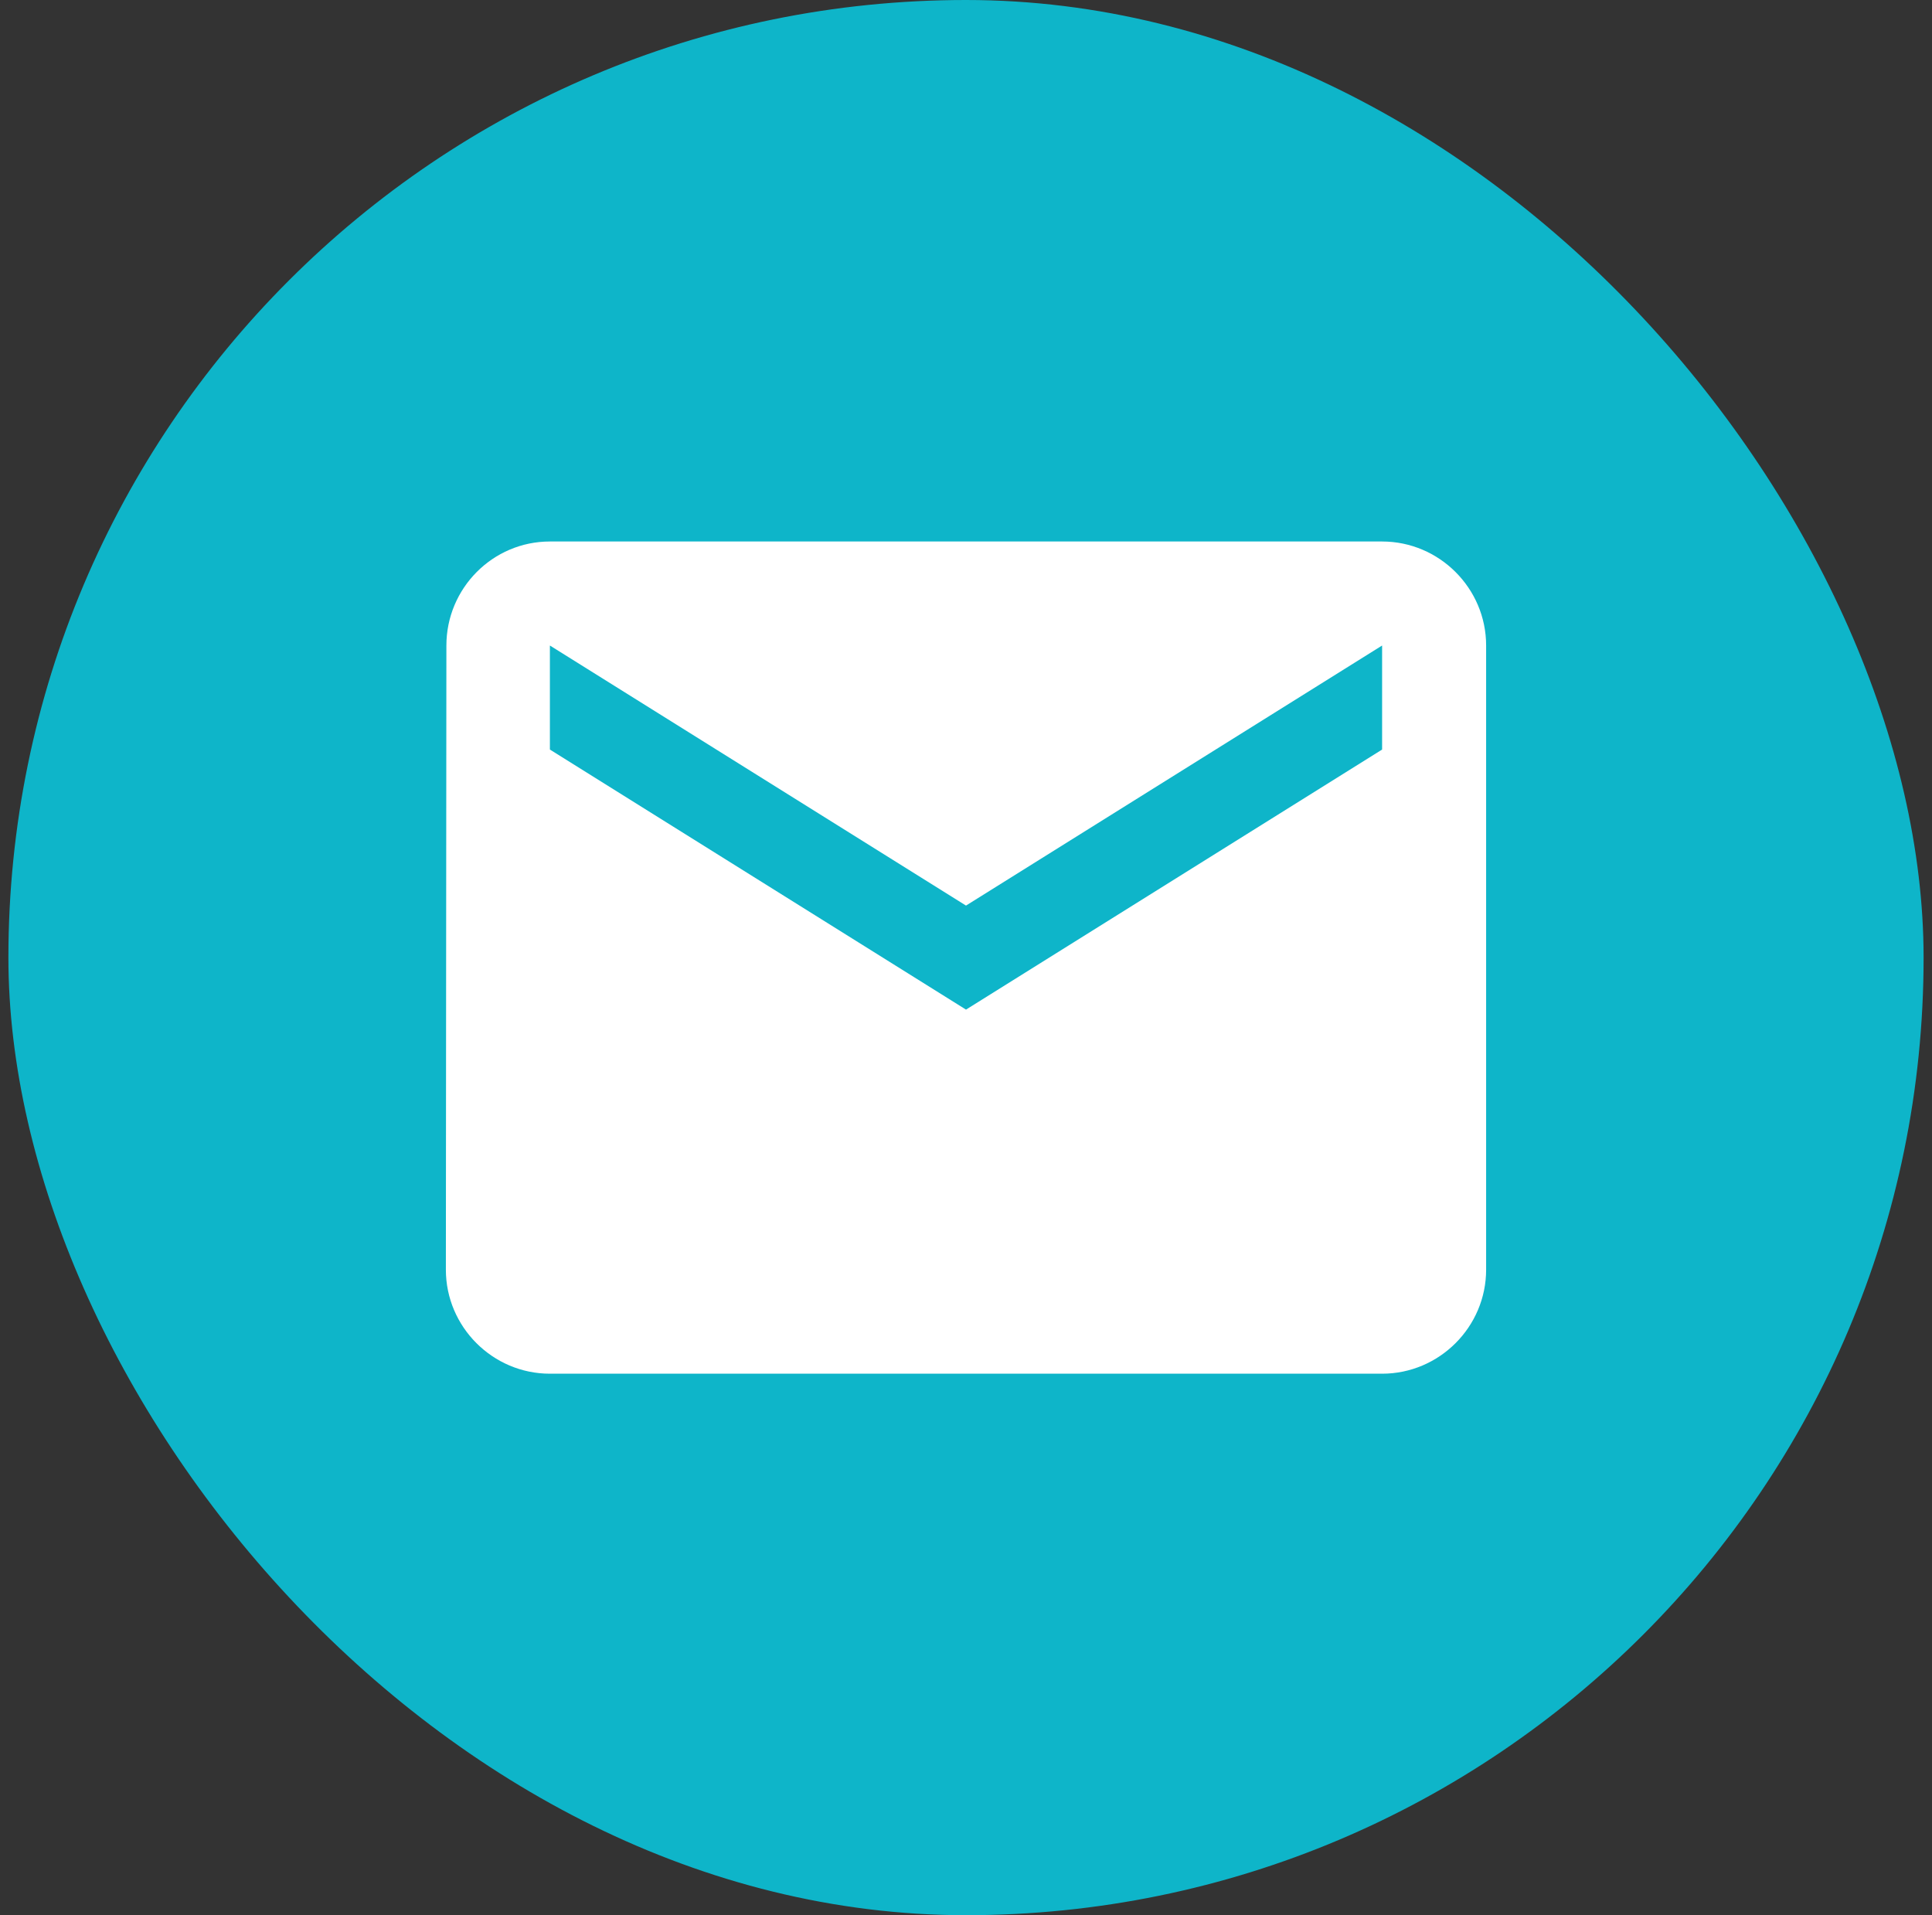
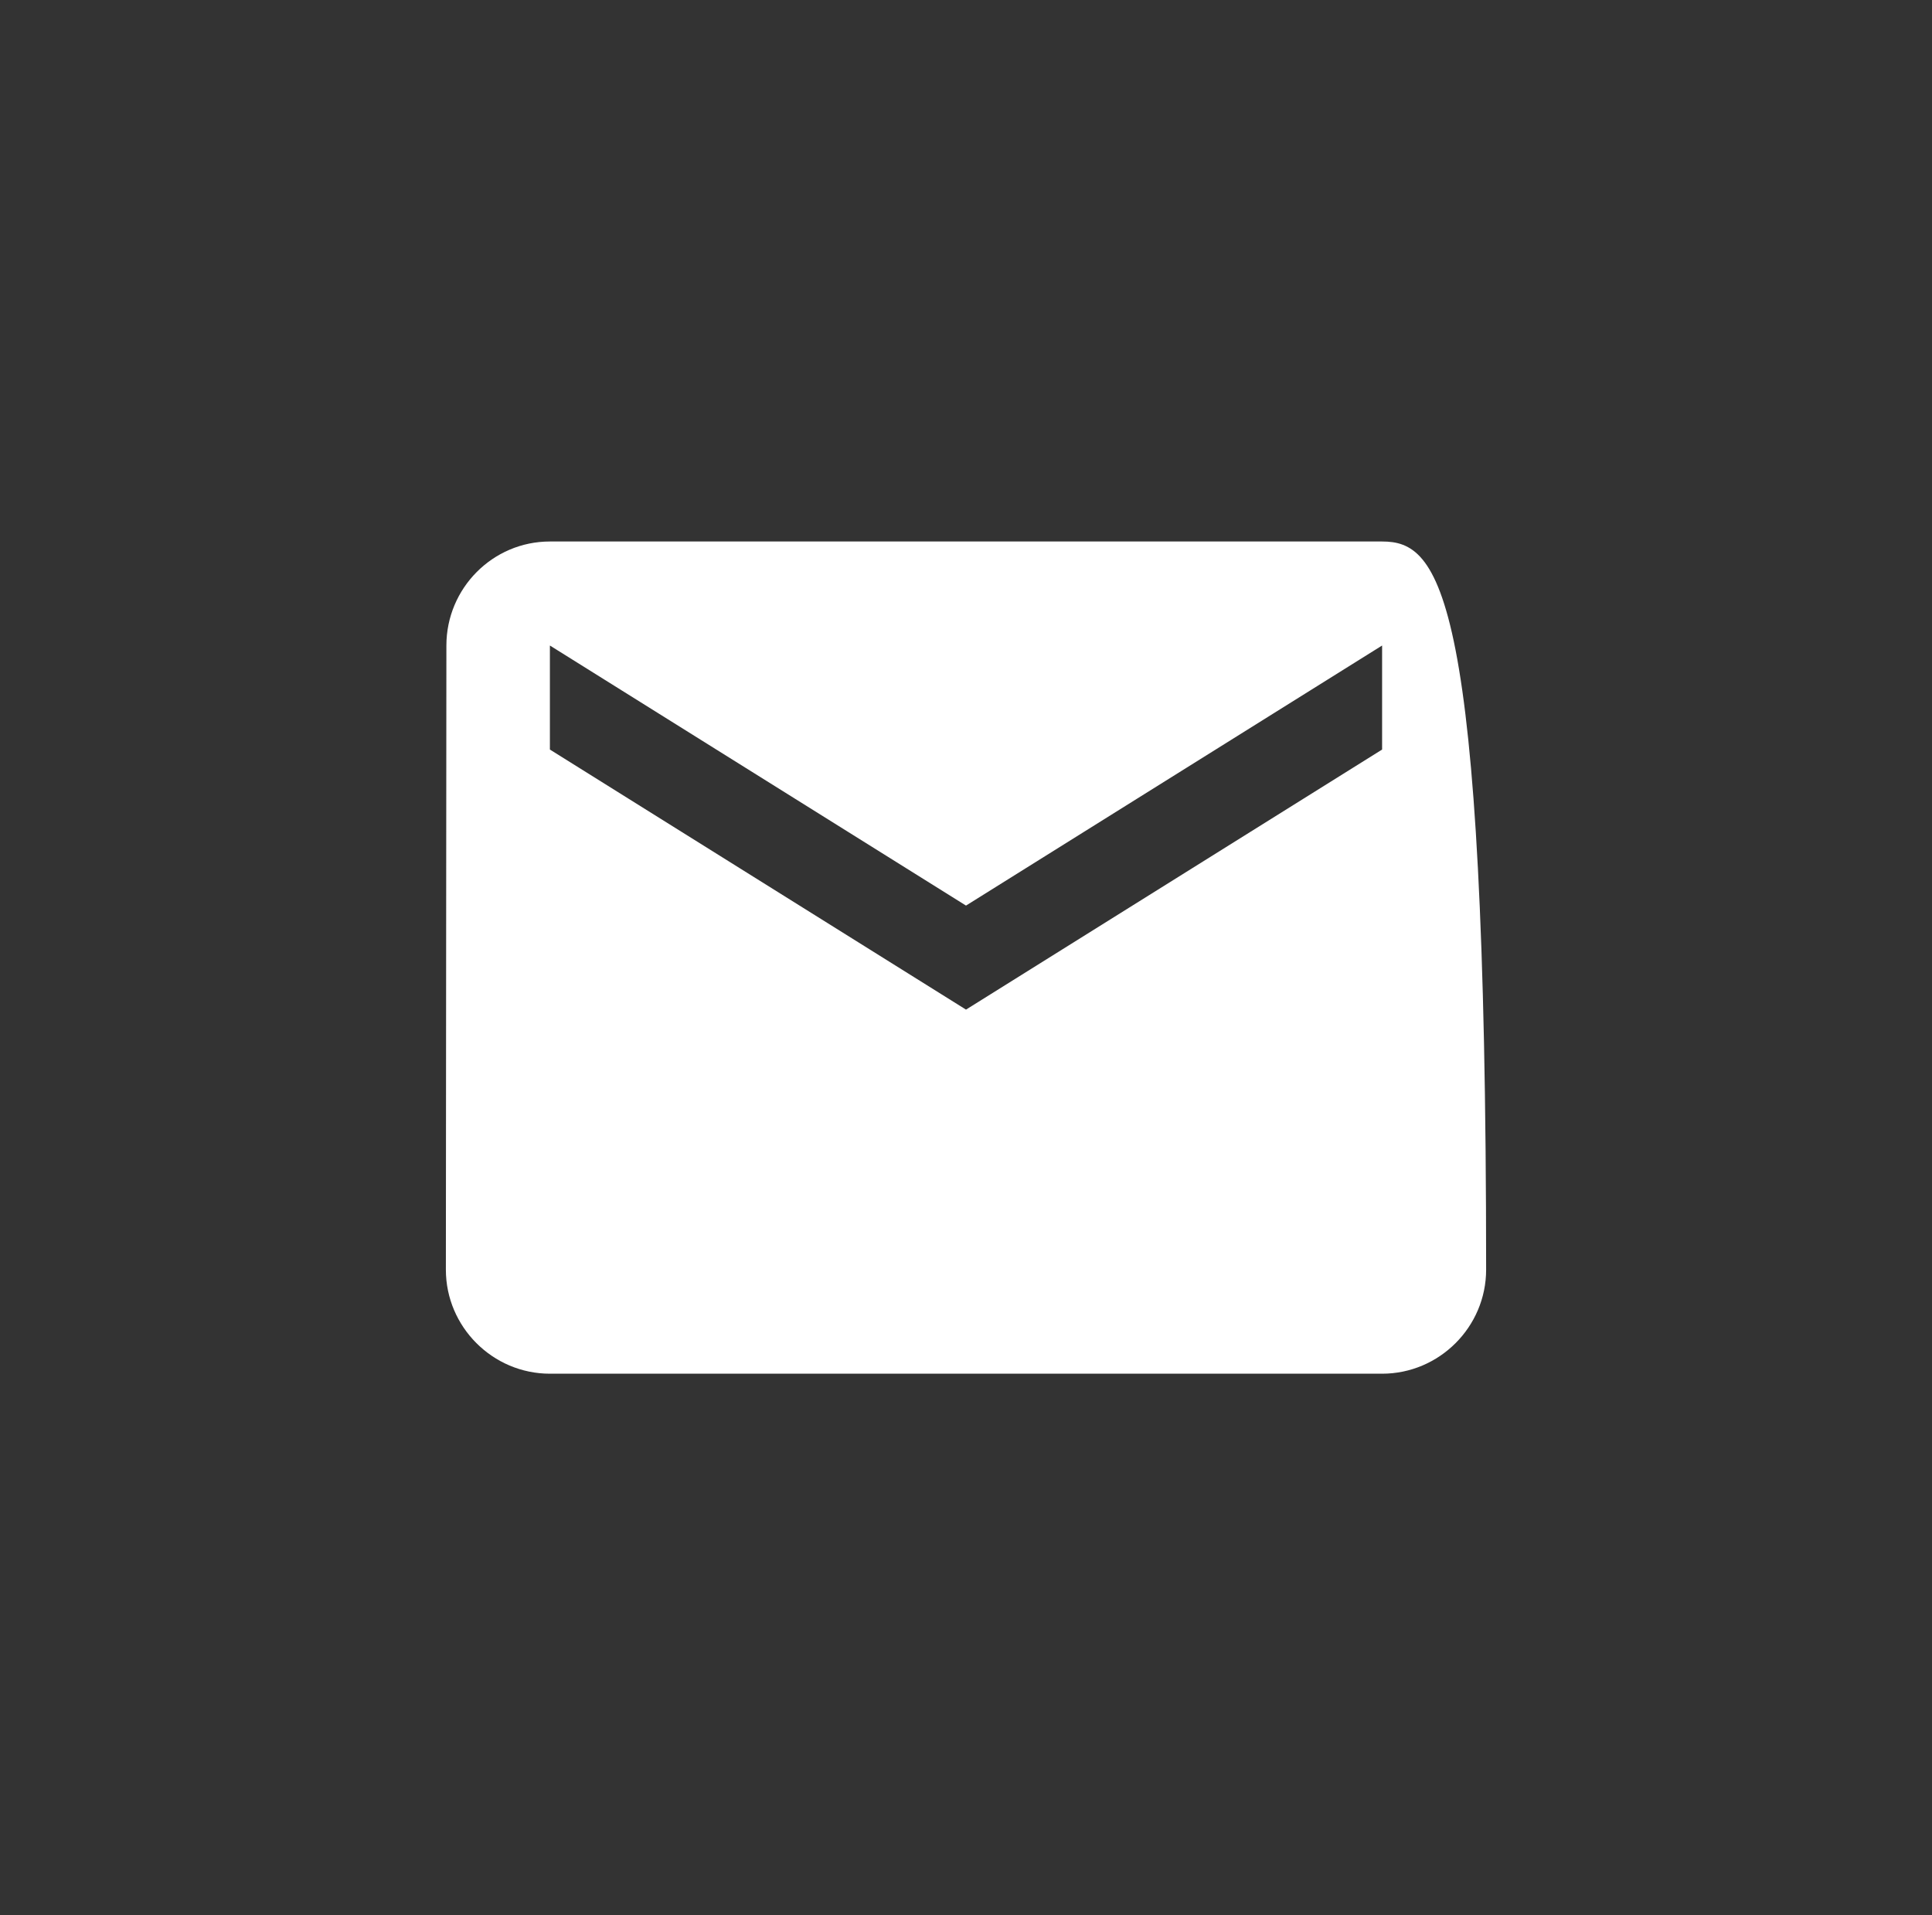
<svg xmlns="http://www.w3.org/2000/svg" width="115" height="114" viewBox="0 0 115 114" fill="none">
  <rect x="0" y="0" width="115" height="114" fill="#333333" stroke="none" />
-   <rect x="0.5" width="114" height="114" rx="57" fill="#0EB5C9" />
-   <path d="M82.268 32.232H32.732C29.326 32.232 26.571 35.018 26.571 38.424L26.54 75.576C26.54 78.981 29.326 81.768 32.732 81.768H82.268C85.674 81.768 88.46 78.981 88.46 75.576V38.424C88.46 35.018 85.674 32.232 82.268 32.232ZM82.268 44.616L57.5 60.096L32.732 44.616V38.424L57.5 53.904L82.268 38.424V44.616Z" fill="white" />
+   <path d="M82.268 32.232H32.732C29.326 32.232 26.571 35.018 26.571 38.424L26.54 75.576C26.54 78.981 29.326 81.768 32.732 81.768H82.268C85.674 81.768 88.46 78.981 88.46 75.576C88.46 35.018 85.674 32.232 82.268 32.232ZM82.268 44.616L57.5 60.096L32.732 44.616V38.424L57.5 53.904L82.268 38.424V44.616Z" fill="white" />
</svg>